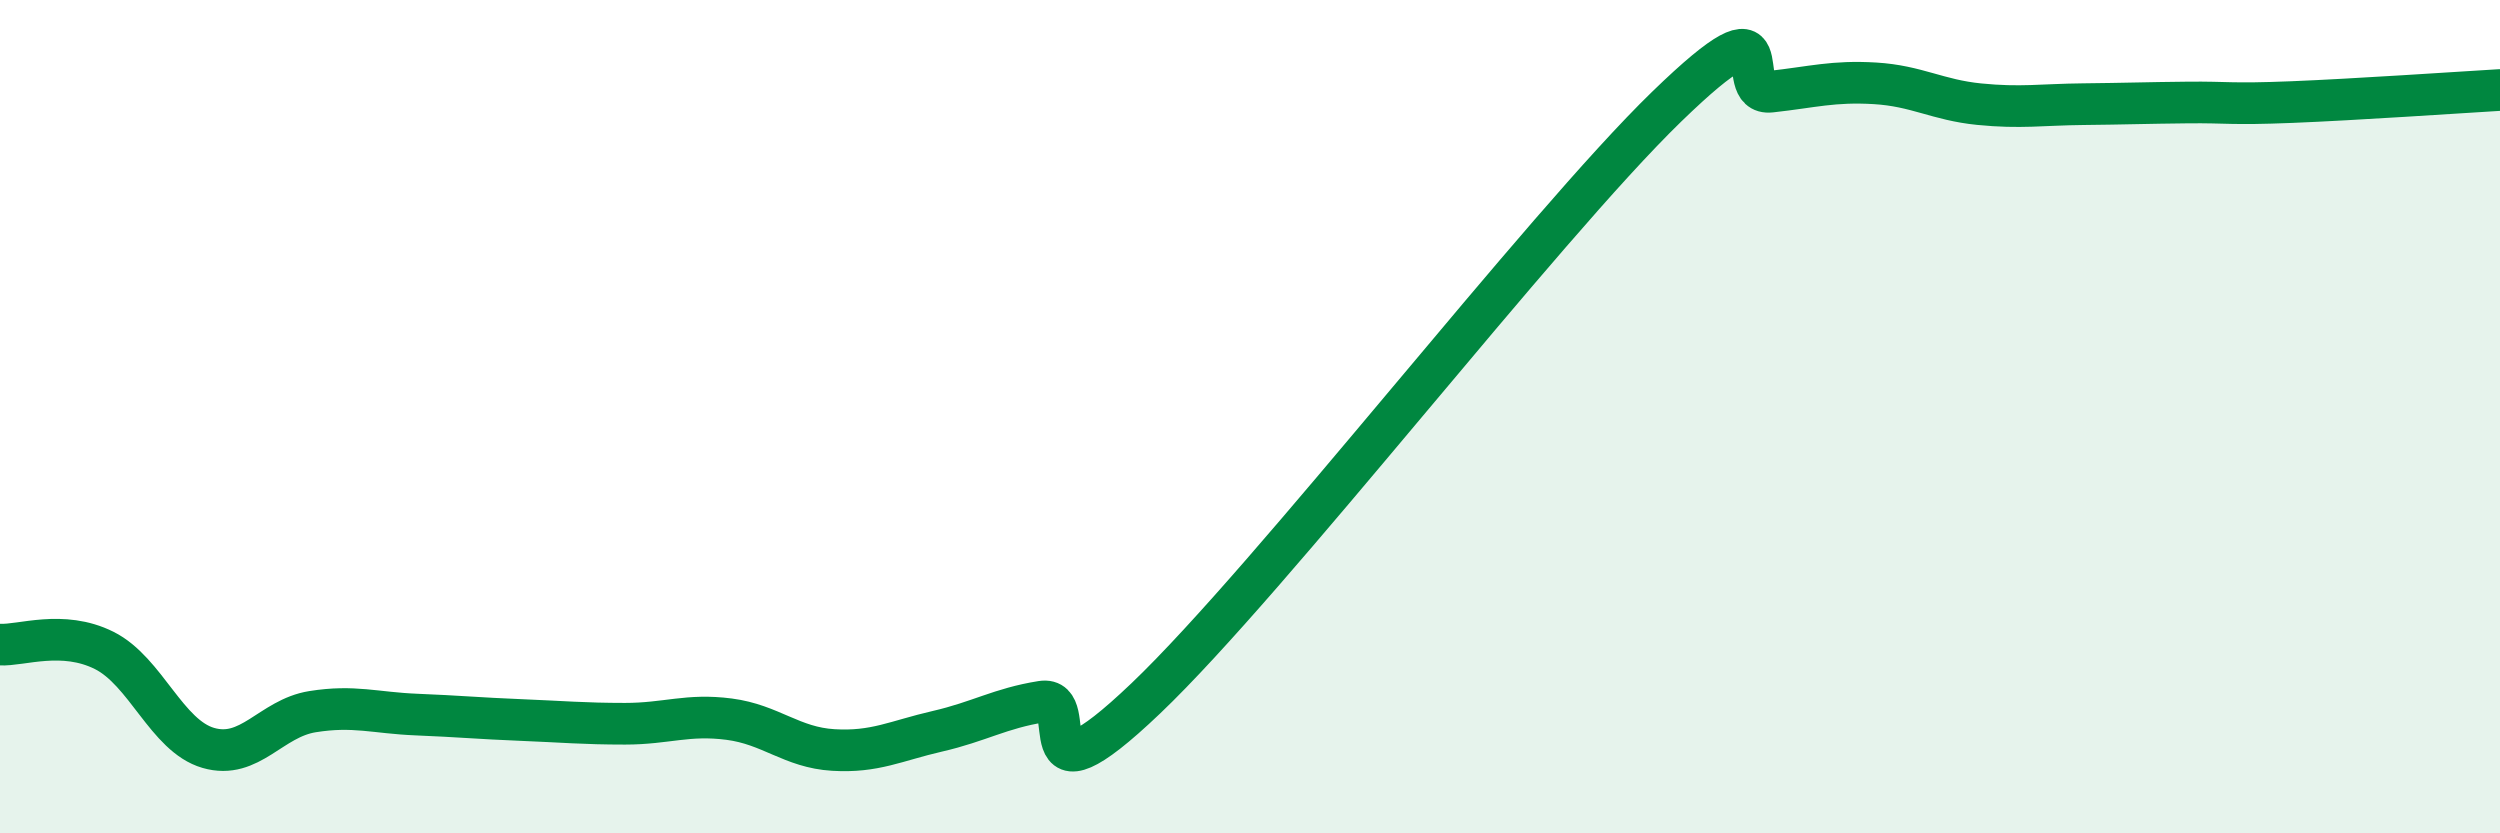
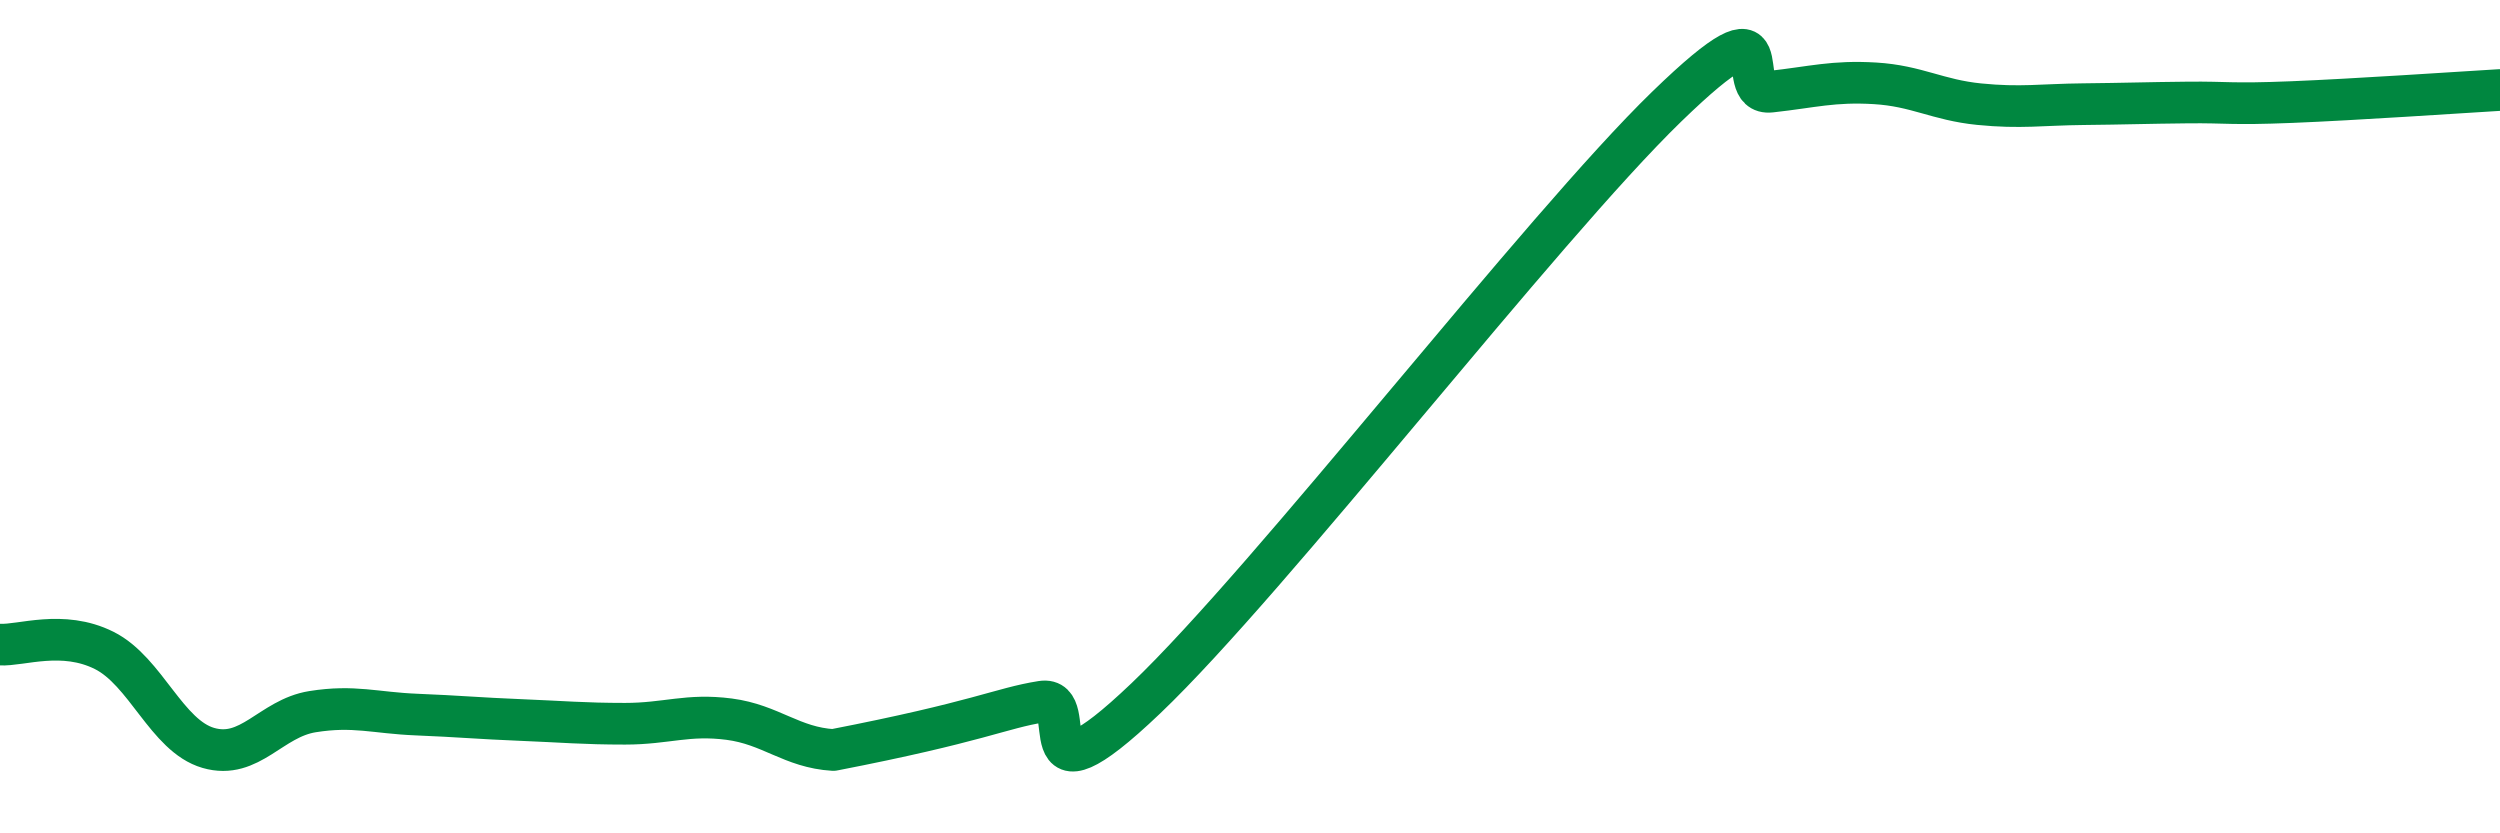
<svg xmlns="http://www.w3.org/2000/svg" width="60" height="20" viewBox="0 0 60 20">
-   <path d="M 0,15.47 C 0.5,15.5 1.5,15.11 2.5,15.61 C 3.5,16.11 4,17.66 5,17.95 C 6,18.24 6.5,17.24 7.5,17.08 C 8.5,16.92 9,17.11 10,17.15 C 11,17.19 11.5,17.24 12.5,17.28 C 13.5,17.32 14,17.37 15,17.37 C 16,17.37 16.5,17.13 17.5,17.26 C 18.5,17.39 19,17.94 20,18 C 21,18.06 21.5,17.78 22.5,17.55 C 23.5,17.32 24,17 25,16.84 C 26,16.68 24.5,19.62 27.5,16.76 C 30.5,13.9 37,5.47 40,2.56 C 43,-0.35 41.5,2.31 42.5,2.2 C 43.5,2.09 44,1.94 45,2 C 46,2.06 46.5,2.4 47.5,2.5 C 48.5,2.6 49,2.51 50,2.5 C 51,2.49 51.5,2.47 52.5,2.46 C 53.5,2.45 53.5,2.51 55,2.45 C 56.5,2.39 59,2.22 60,2.16L60 20L0 20Z" fill="#008740" opacity="0.1" stroke-linecap="round" stroke-linejoin="round" />
-   <path d="M 0,15.47 C 0.5,15.5 1.5,15.11 2.5,15.61 C 3.5,16.11 4,17.66 5,17.95 C 6,18.24 6.5,17.24 7.5,17.08 C 8.5,16.92 9,17.11 10,17.15 C 11,17.19 11.5,17.24 12.5,17.28 C 13.5,17.32 14,17.37 15,17.37 C 16,17.37 16.5,17.13 17.5,17.26 C 18.5,17.39 19,17.94 20,18 C 21,18.06 21.5,17.78 22.5,17.55 C 23.5,17.32 24,17 25,16.84 C 26,16.68 24.5,19.62 27.5,16.76 C 30.5,13.9 37,5.47 40,2.56 C 43,-0.35 41.5,2.31 42.5,2.2 C 43.5,2.09 44,1.94 45,2 C 46,2.06 46.5,2.4 47.5,2.5 C 48.5,2.6 49,2.51 50,2.5 C 51,2.49 51.5,2.47 52.5,2.46 C 53.5,2.45 53.5,2.51 55,2.45 C 56.5,2.39 59,2.22 60,2.16" stroke="#008740" stroke-width="1" fill="none" stroke-linecap="round" stroke-linejoin="round" />
+   <path d="M 0,15.47 C 0.5,15.5 1.5,15.11 2.5,15.61 C 3.5,16.11 4,17.66 5,17.95 C 6,18.24 6.5,17.24 7.5,17.08 C 8.5,16.92 9,17.11 10,17.15 C 11,17.19 11.5,17.24 12.5,17.28 C 13.5,17.32 14,17.37 15,17.37 C 16,17.37 16.5,17.13 17.5,17.26 C 18.5,17.39 19,17.94 20,18 C 23.5,17.32 24,17 25,16.84 C 26,16.68 24.5,19.62 27.5,16.76 C 30.5,13.9 37,5.47 40,2.56 C 43,-0.35 41.5,2.31 42.5,2.2 C 43.5,2.09 44,1.94 45,2 C 46,2.06 46.5,2.4 47.5,2.5 C 48.5,2.6 49,2.51 50,2.5 C 51,2.49 51.5,2.47 52.5,2.46 C 53.5,2.45 53.5,2.51 55,2.45 C 56.5,2.39 59,2.22 60,2.16" stroke="#008740" stroke-width="1" fill="none" stroke-linecap="round" stroke-linejoin="round" />
</svg>